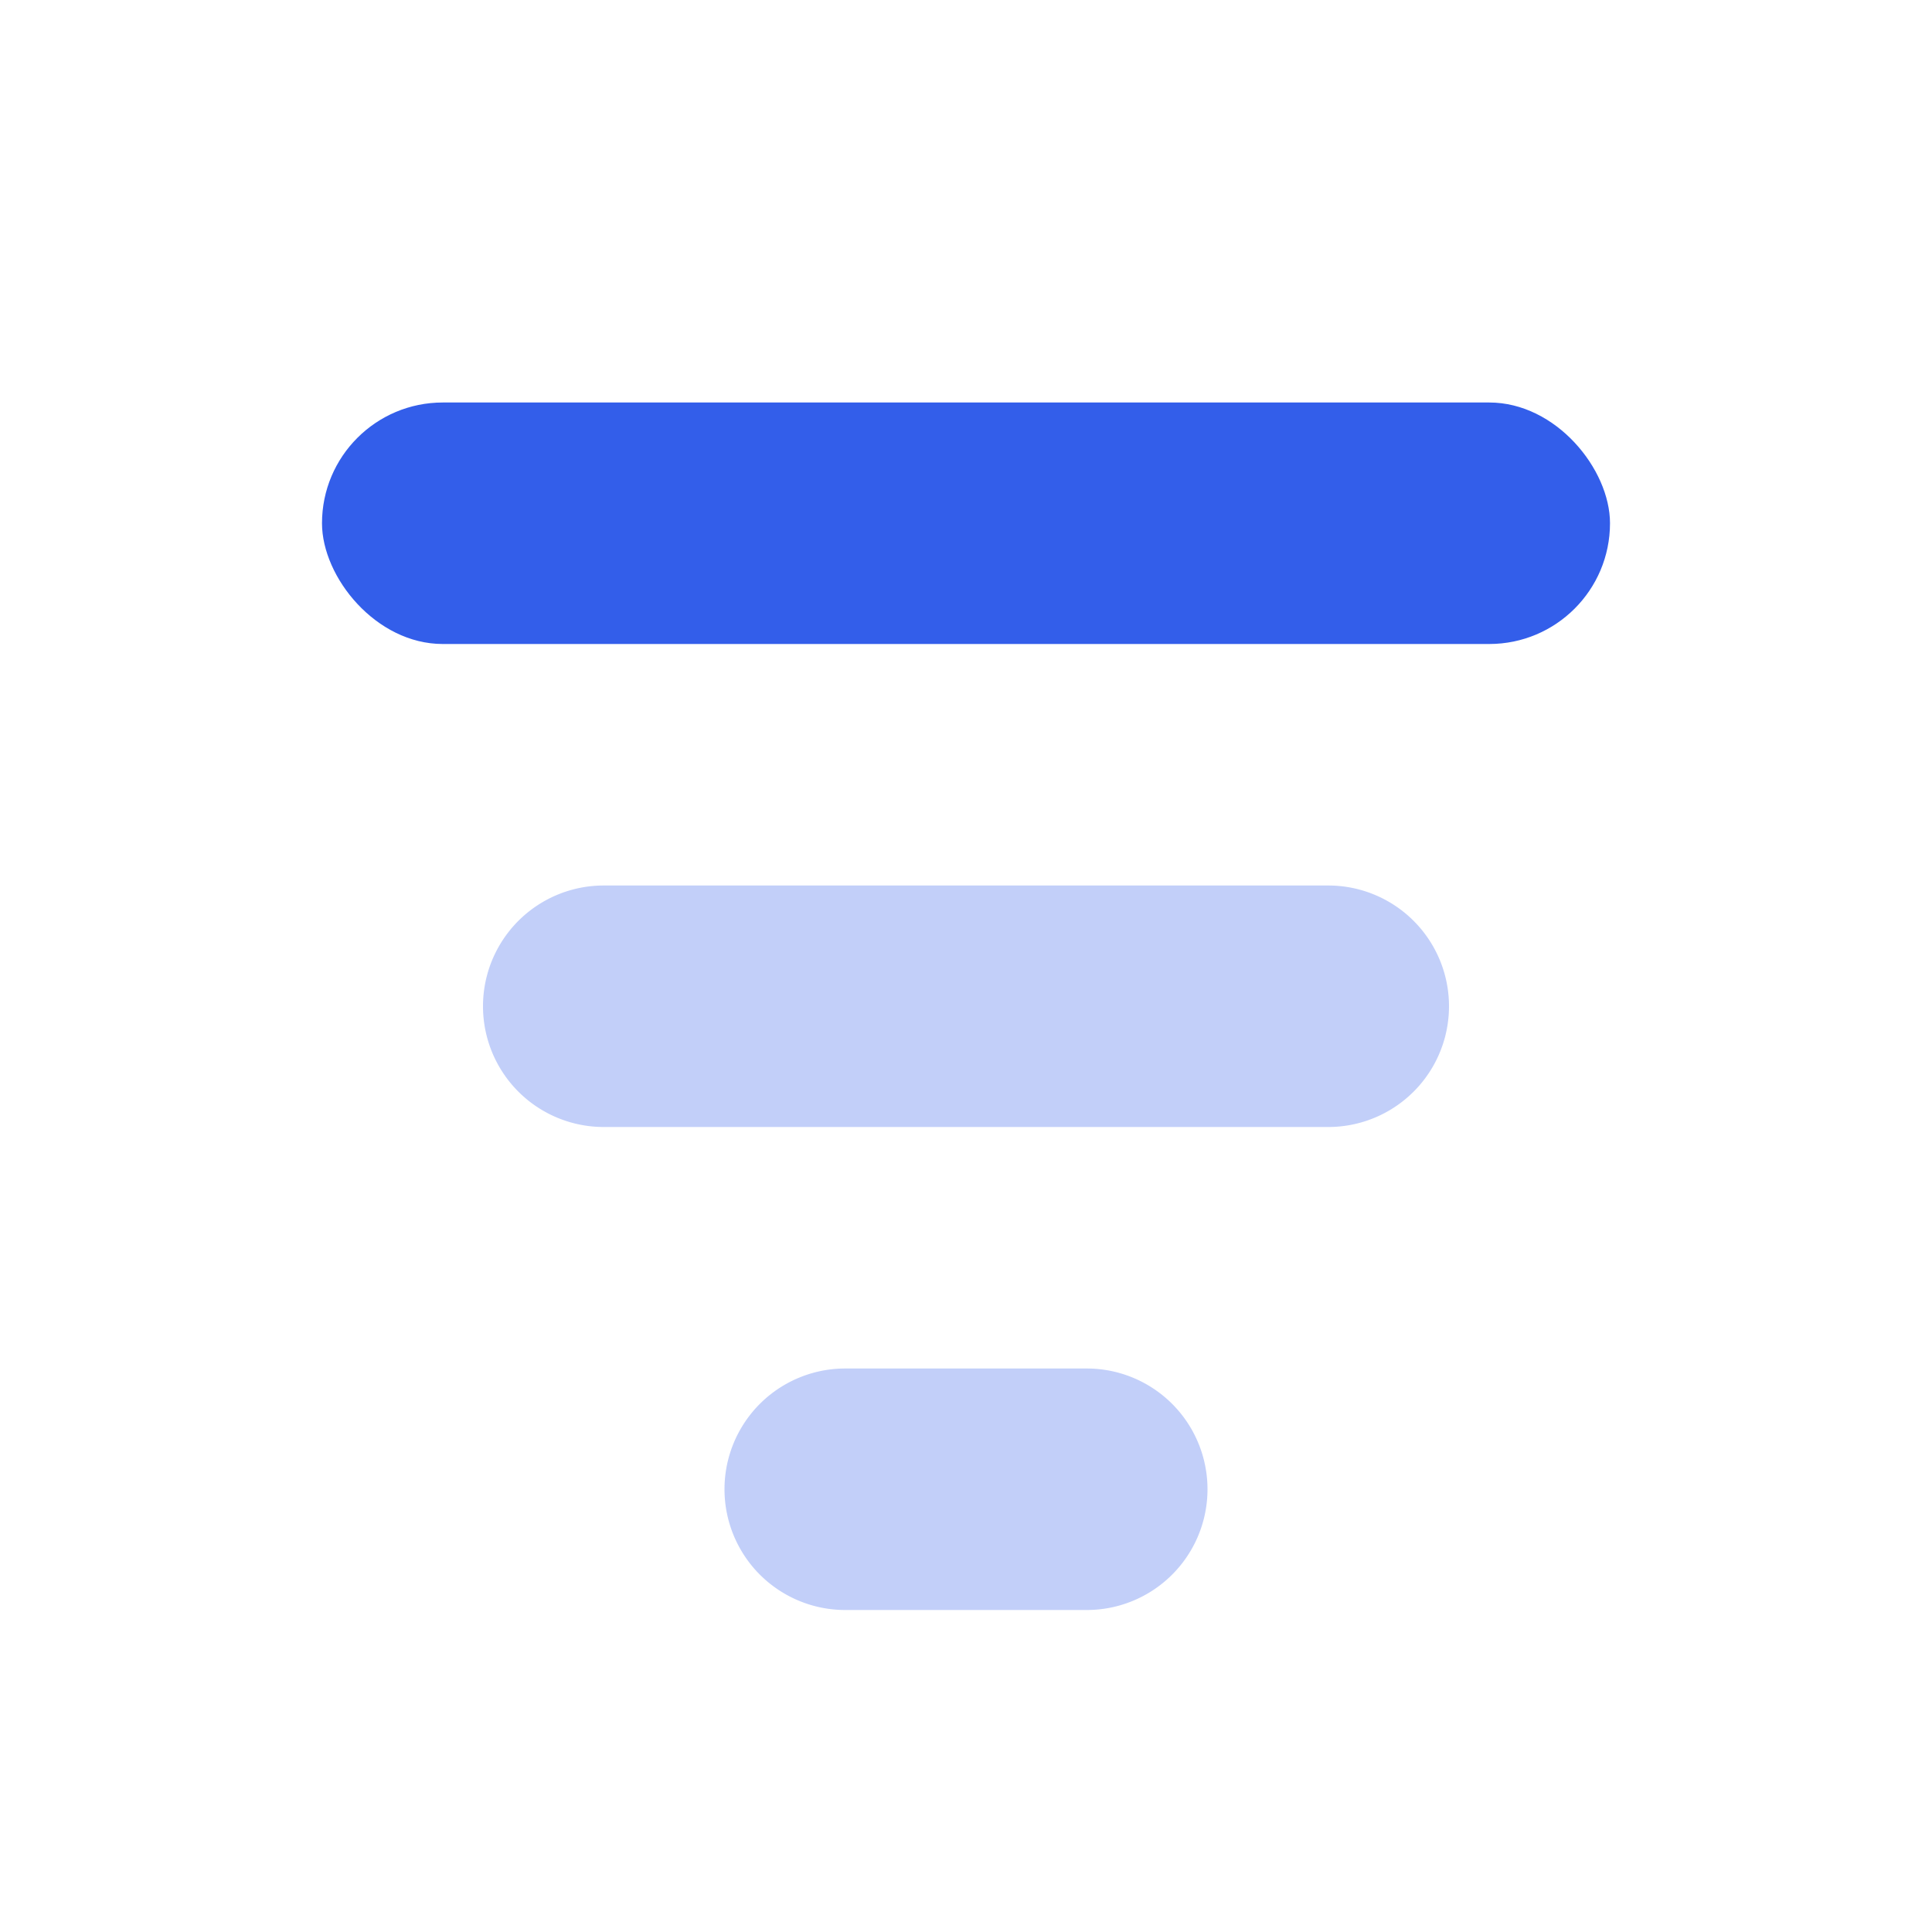
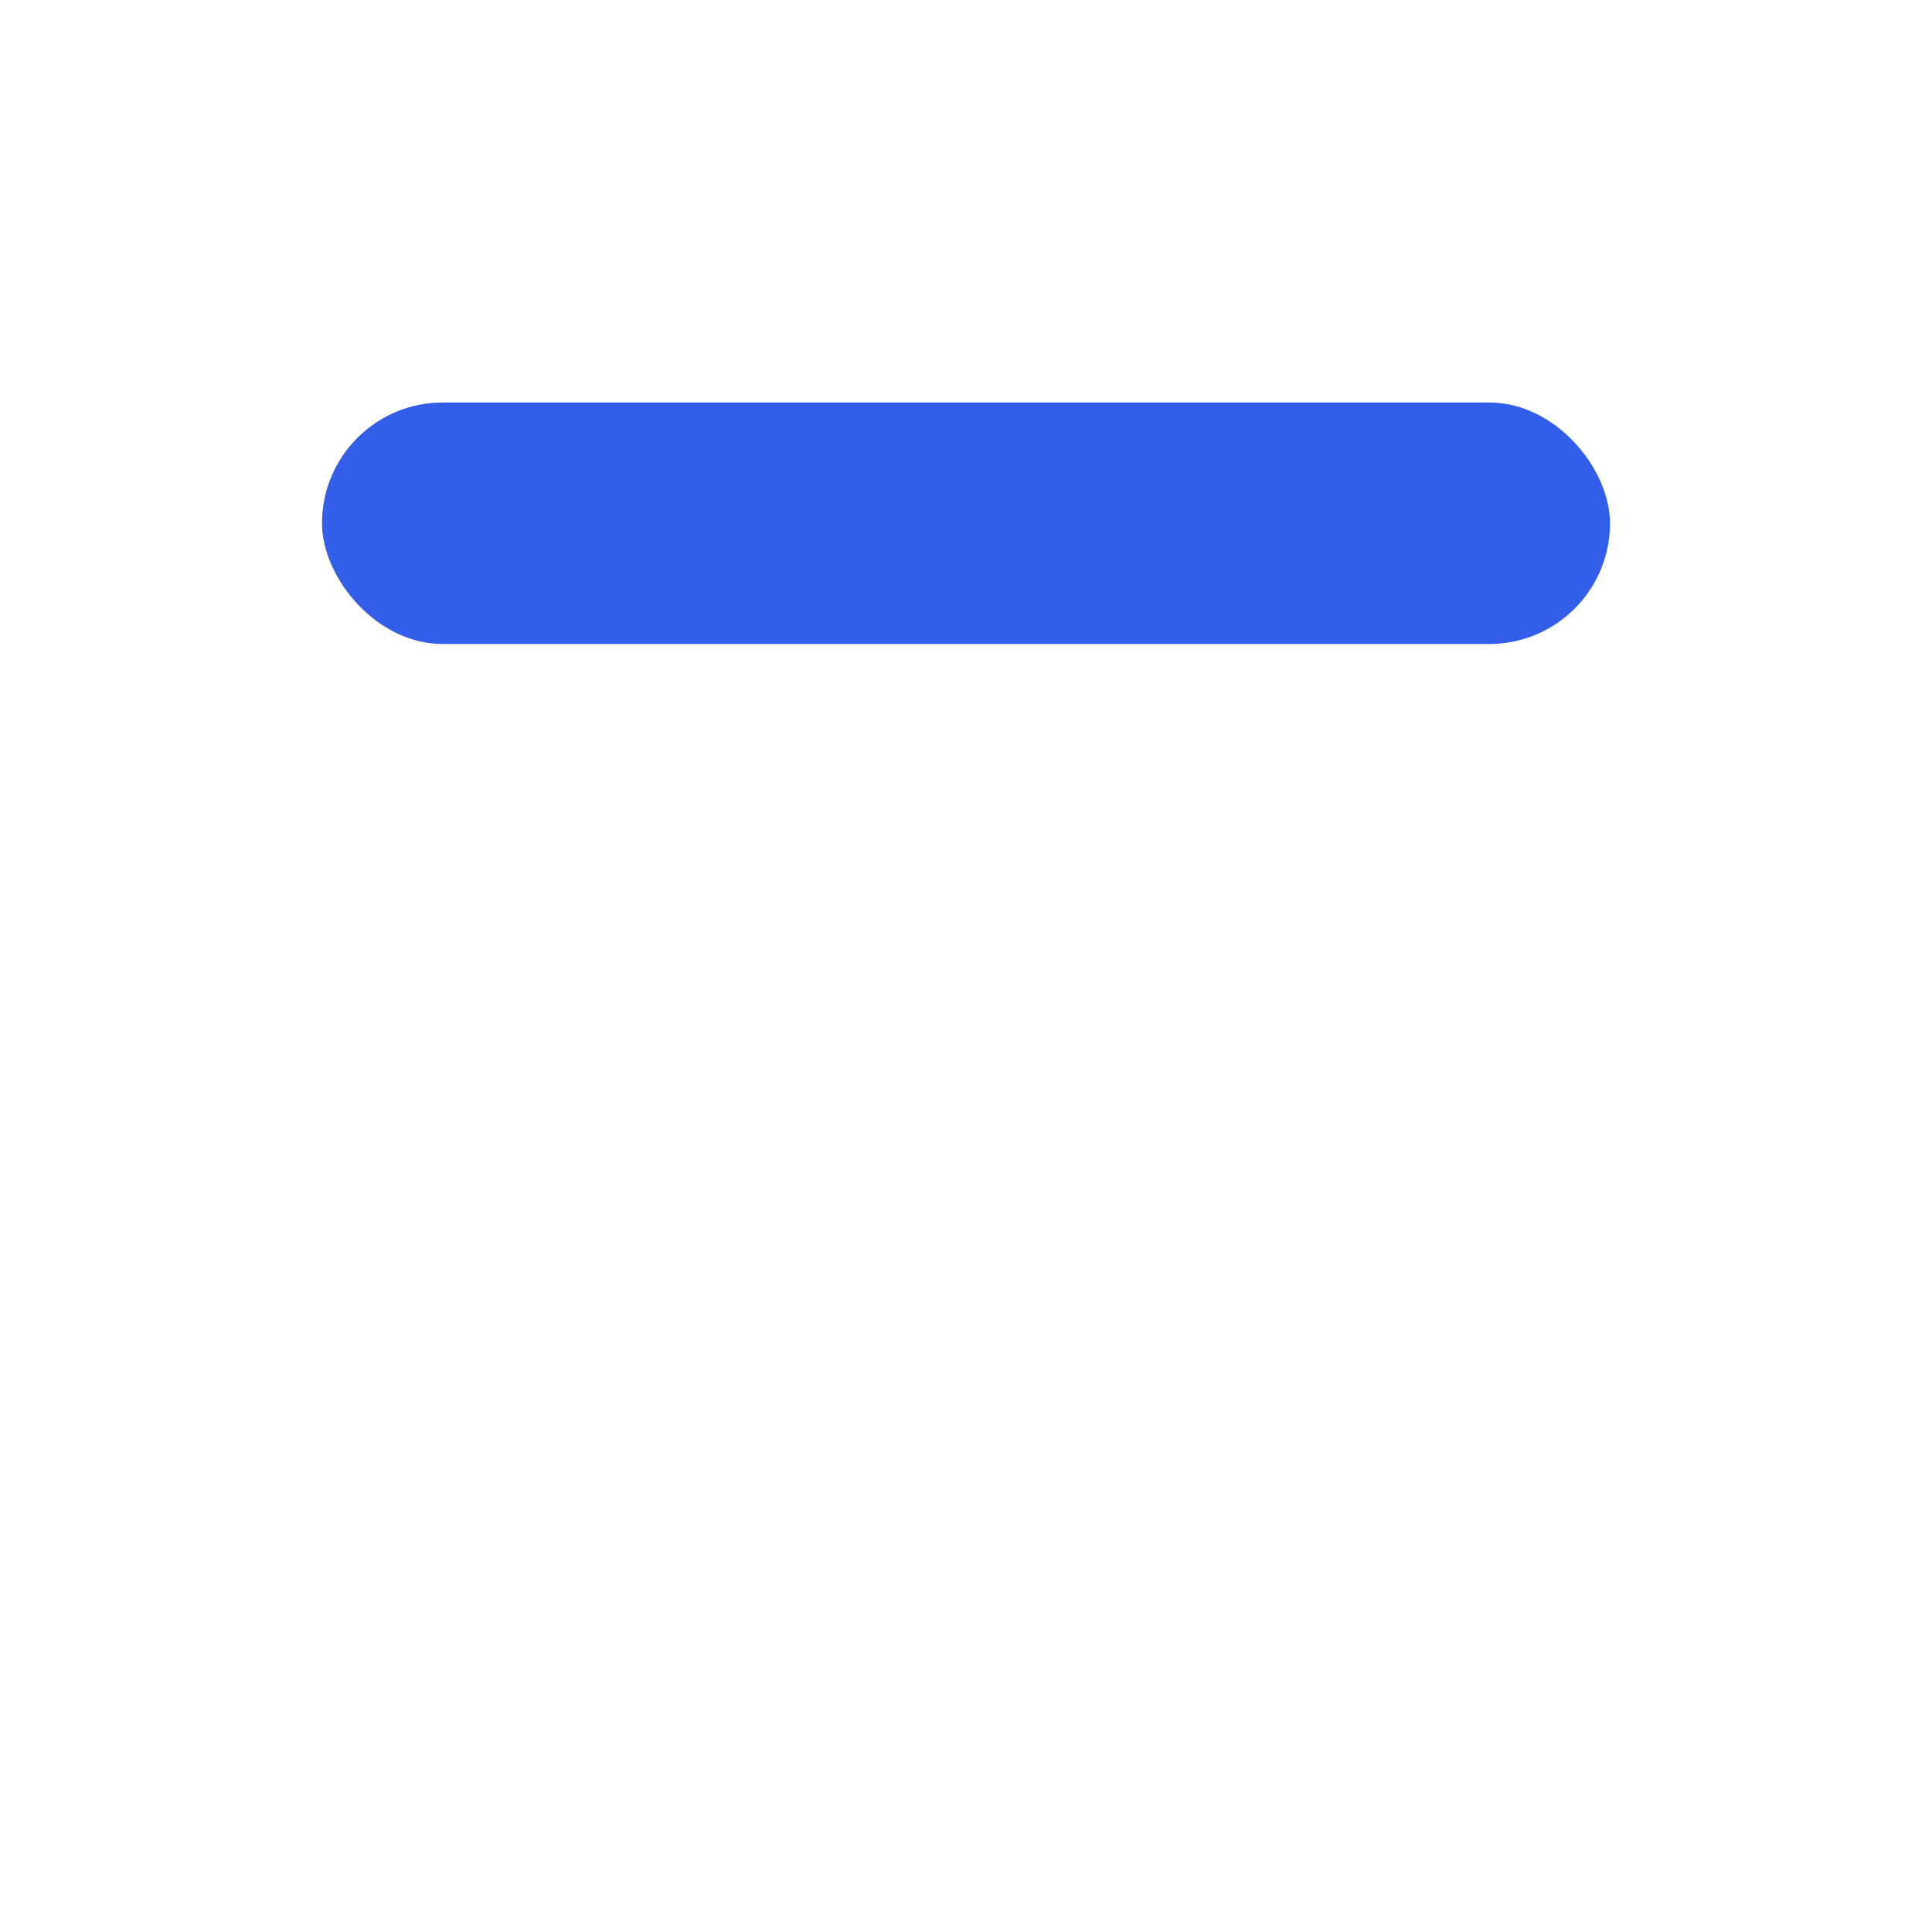
<svg xmlns="http://www.w3.org/2000/svg" width="24" height="24" viewBox="0 0 24 24">
  <g fill="none" fill-rule="evenodd">
-     <path d="M0 0h24v24H0z" />
    <rect fill="#335EEA" x="4" y="5" width="16" height="3" rx="1.5" />
-     <path d="M7.5 11h9a1.5 1.5 0 010 3h-9a1.5 1.5 0 010-3zm3 6h3a1.5 1.5 0 010 3h-3a1.5 1.5 0 010-3z" fill="#335EEA" opacity=".3" />
  </g>
</svg>